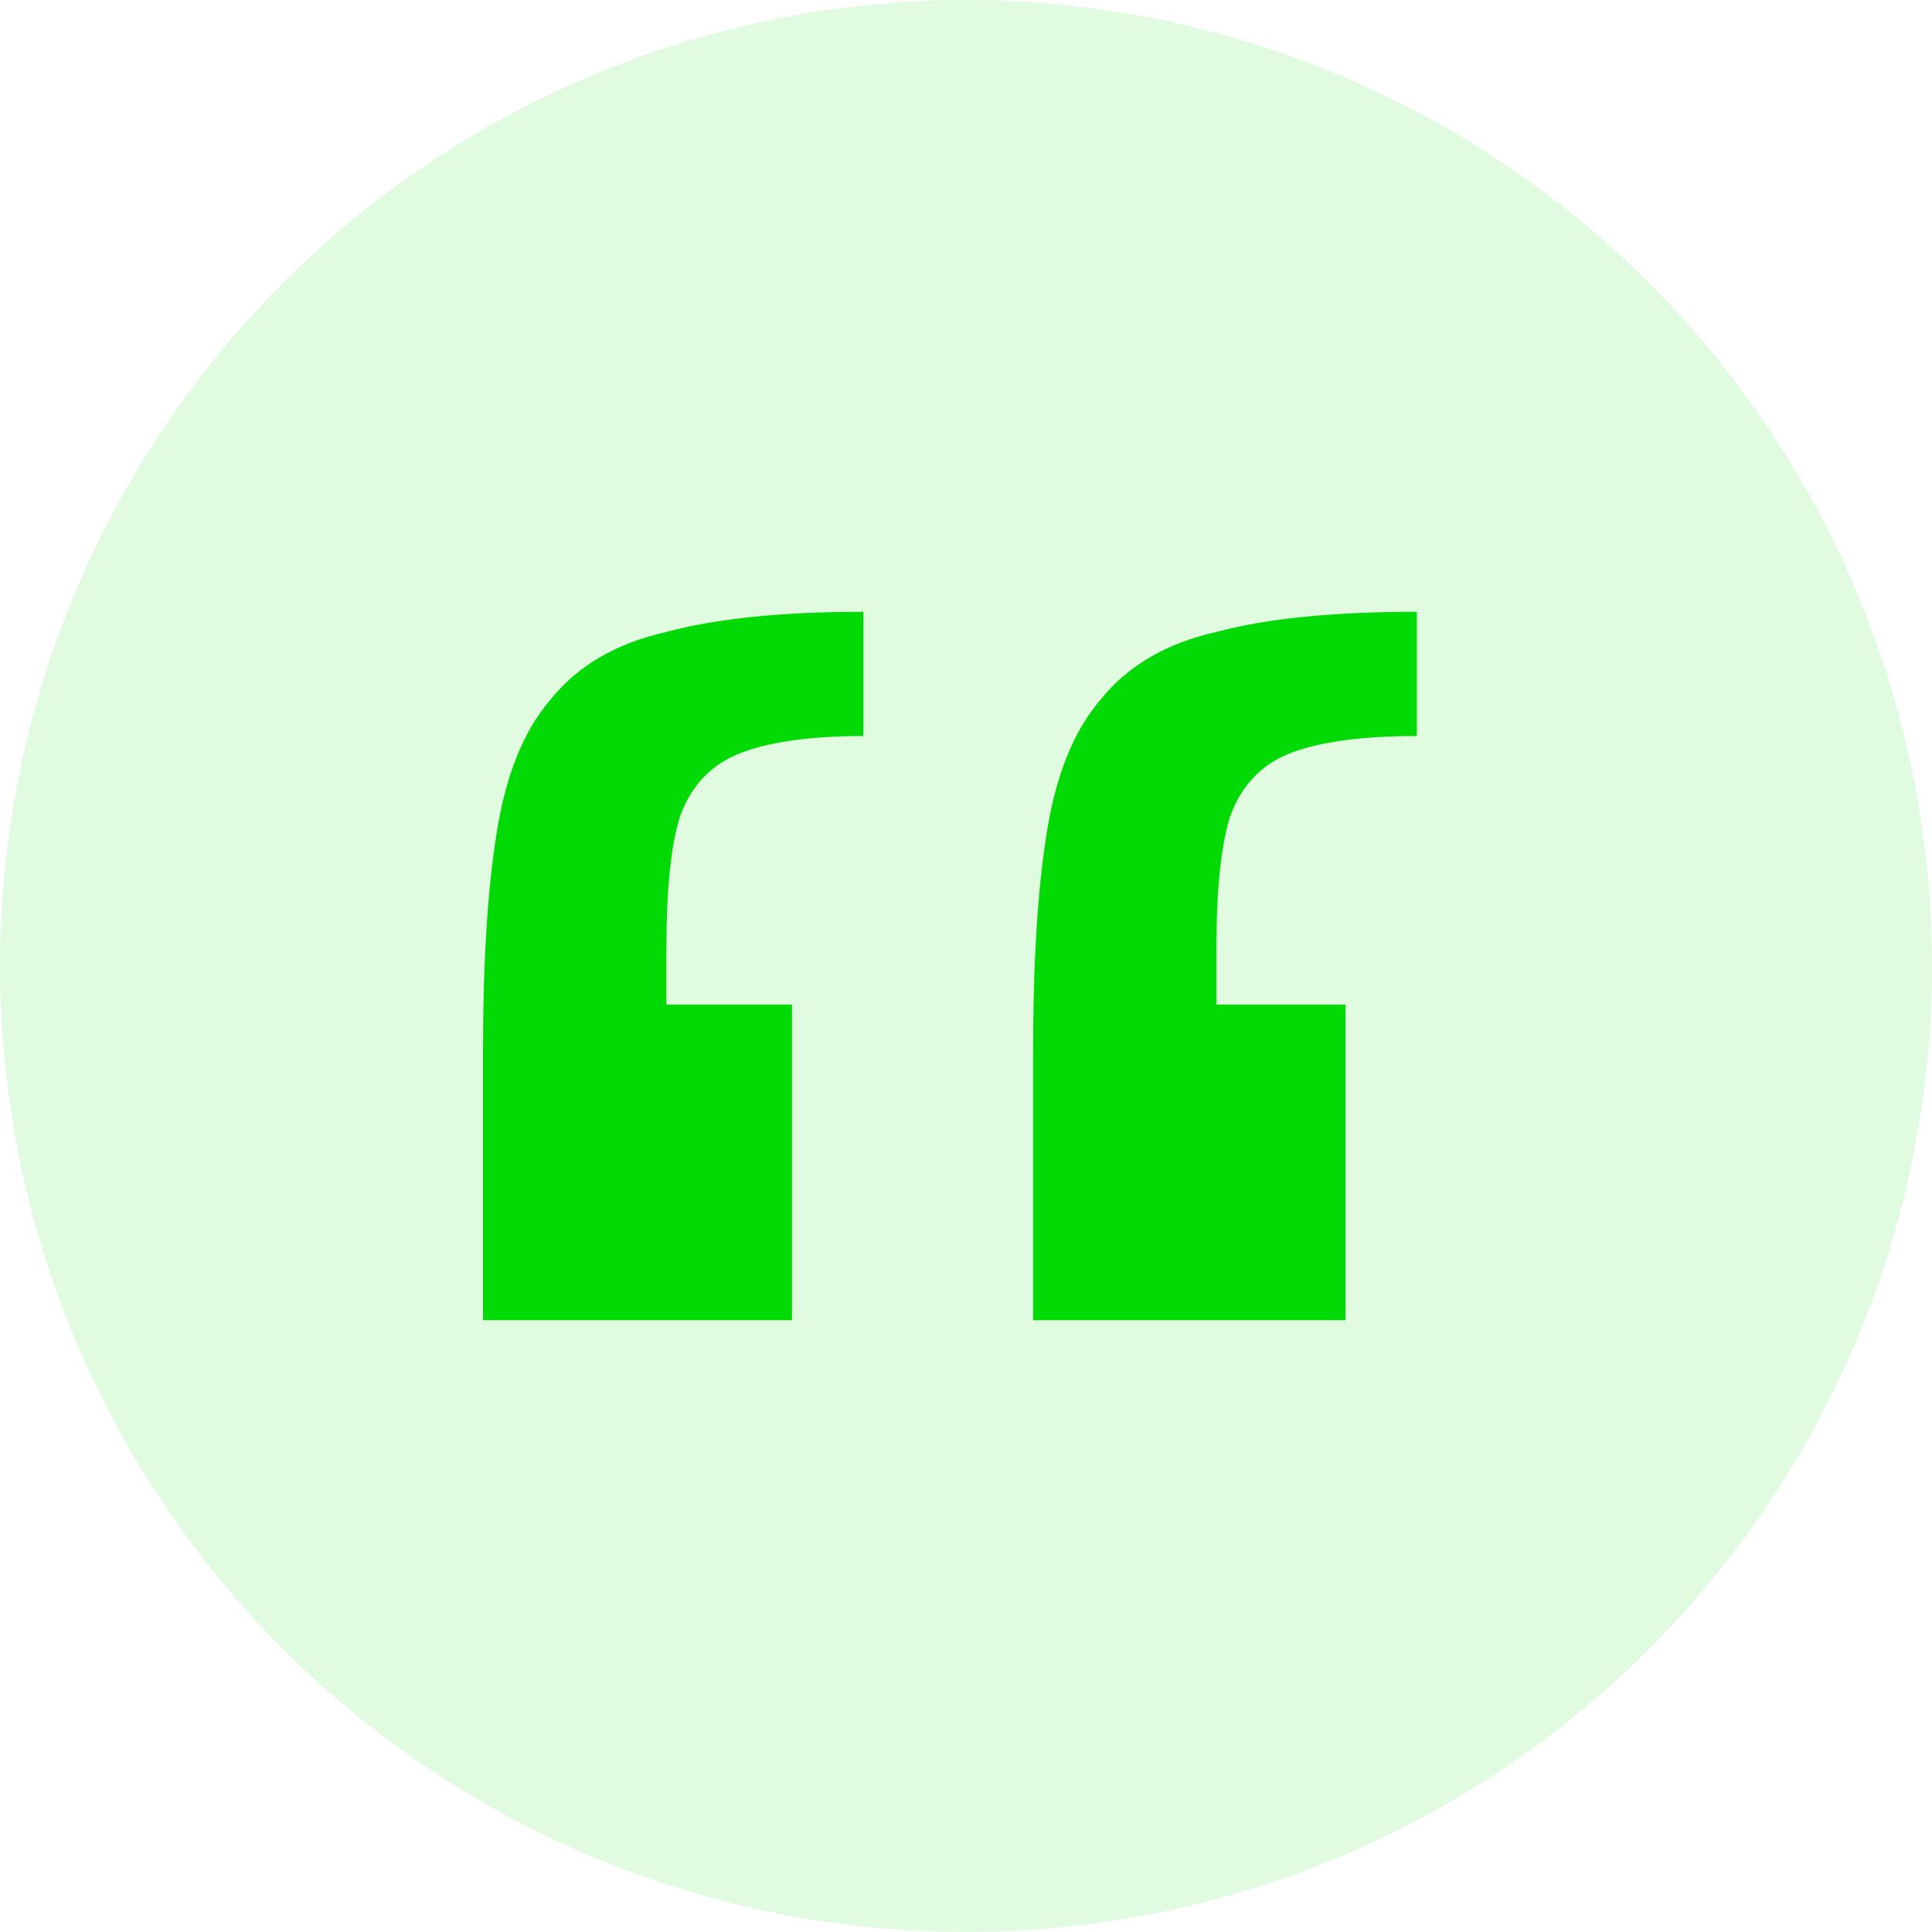
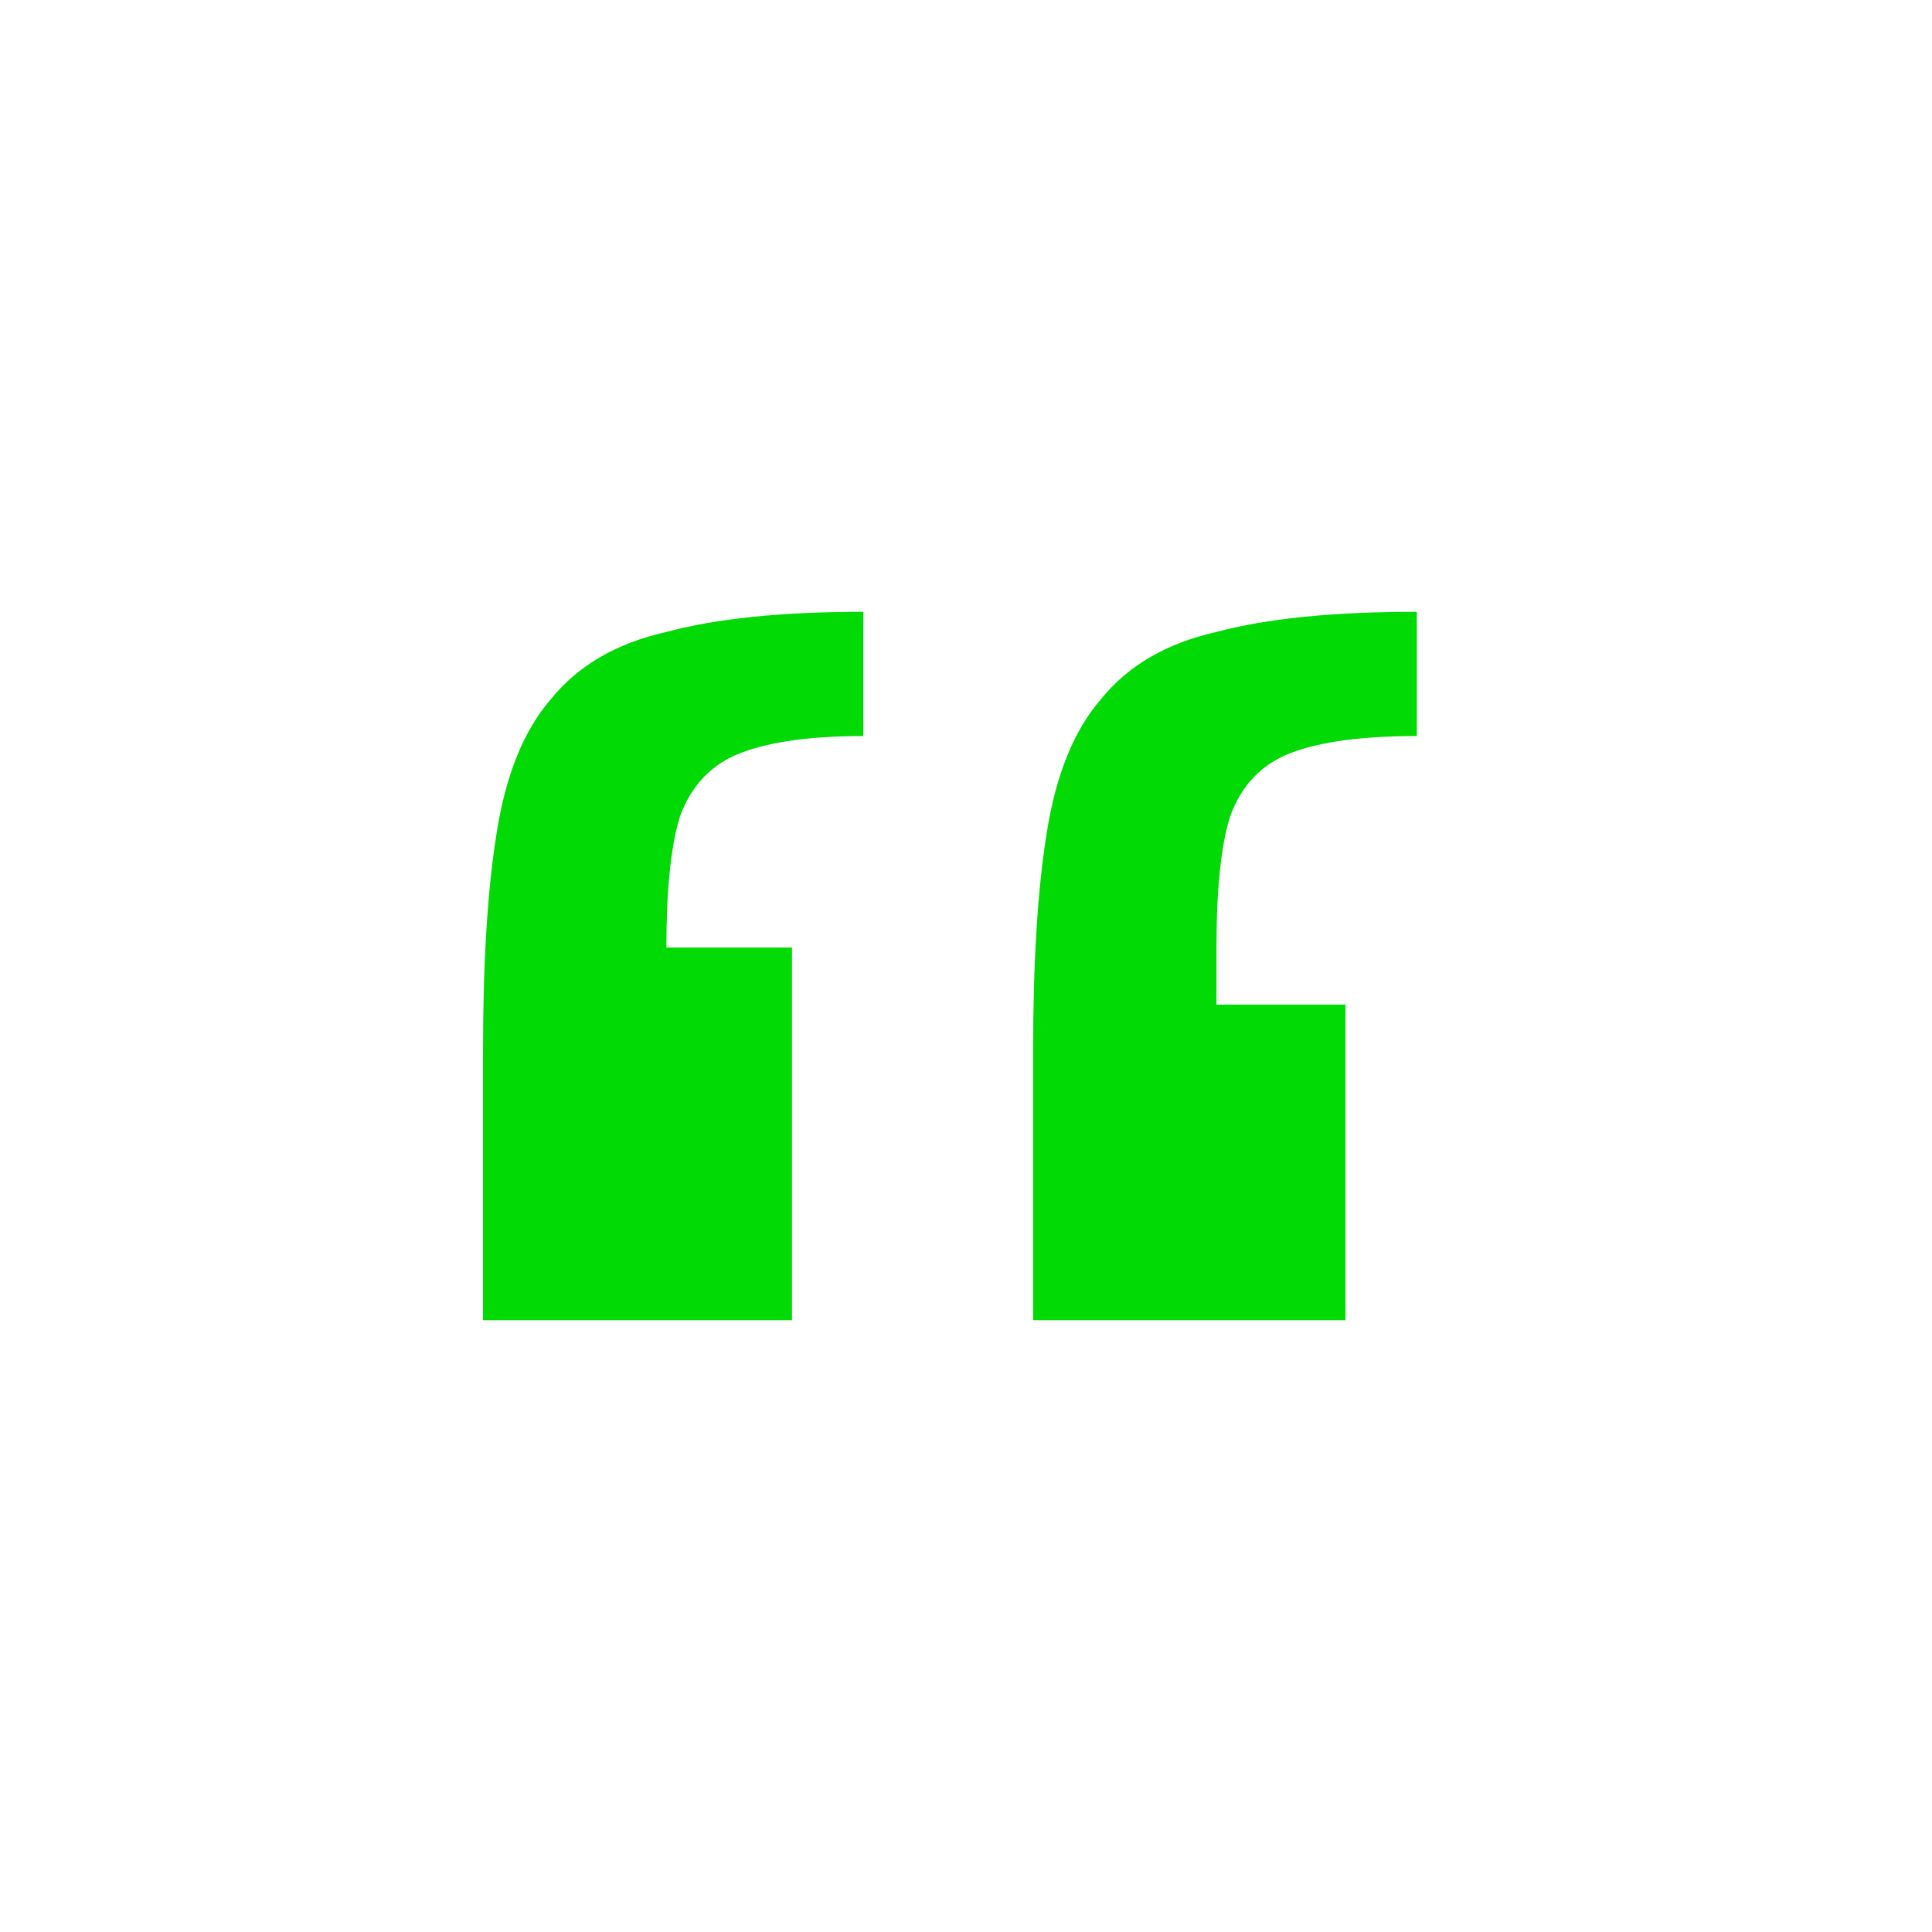
<svg xmlns="http://www.w3.org/2000/svg" width="60" height="60" viewBox="0 0 60 60" fill="none">
  <g clip-path="url(#clip0_41_6)">
-     <circle cx="30" cy="30" r="30" fill="#01DA04" fill-opacity="0.12" />
-     <path d="M32.084 41V32.659C32.084 29.878 32.224 27.619 32.505 25.881C32.787 24.074 33.349 22.684 34.193 21.711C35.036 20.668 36.231 19.973 37.778 19.626C39.325 19.209 41.399 19 44 19V22.858C42.313 22.858 41.012 23.032 40.098 23.379C39.184 23.727 38.551 24.387 38.2 25.36C37.919 26.264 37.778 27.619 37.778 29.427V31.199H41.785V41H32.084ZM15 41V32.659C15 29.878 15.141 27.619 15.422 25.881C15.703 24.074 16.265 22.684 17.109 21.711C17.953 20.668 19.148 19.973 20.695 19.626C22.241 19.209 24.28 19 26.811 19V22.858C25.194 22.858 23.928 23.032 23.015 23.379C22.101 23.727 21.468 24.387 21.116 25.36C20.835 26.264 20.695 27.619 20.695 29.427V31.199H24.596V41H15Z" fill="#01DA04" />
+     <path d="M32.084 41V32.659C32.084 29.878 32.224 27.619 32.505 25.881C32.787 24.074 33.349 22.684 34.193 21.711C35.036 20.668 36.231 19.973 37.778 19.626C39.325 19.209 41.399 19 44 19V22.858C42.313 22.858 41.012 23.032 40.098 23.379C39.184 23.727 38.551 24.387 38.2 25.36C37.919 26.264 37.778 27.619 37.778 29.427V31.199H41.785V41H32.084ZM15 41V32.659C15 29.878 15.141 27.619 15.422 25.881C15.703 24.074 16.265 22.684 17.109 21.711C17.953 20.668 19.148 19.973 20.695 19.626C22.241 19.209 24.28 19 26.811 19V22.858C25.194 22.858 23.928 23.032 23.015 23.379C22.101 23.727 21.468 24.387 21.116 25.36C20.835 26.264 20.695 27.619 20.695 29.427H24.596V41H15Z" fill="#01DA04" />
  </g>
  <defs>
    <clipPath id="clip0_41_6">
      <rect width="60" height="60" fill="white" />
    </clipPath>
  </defs>
</svg>